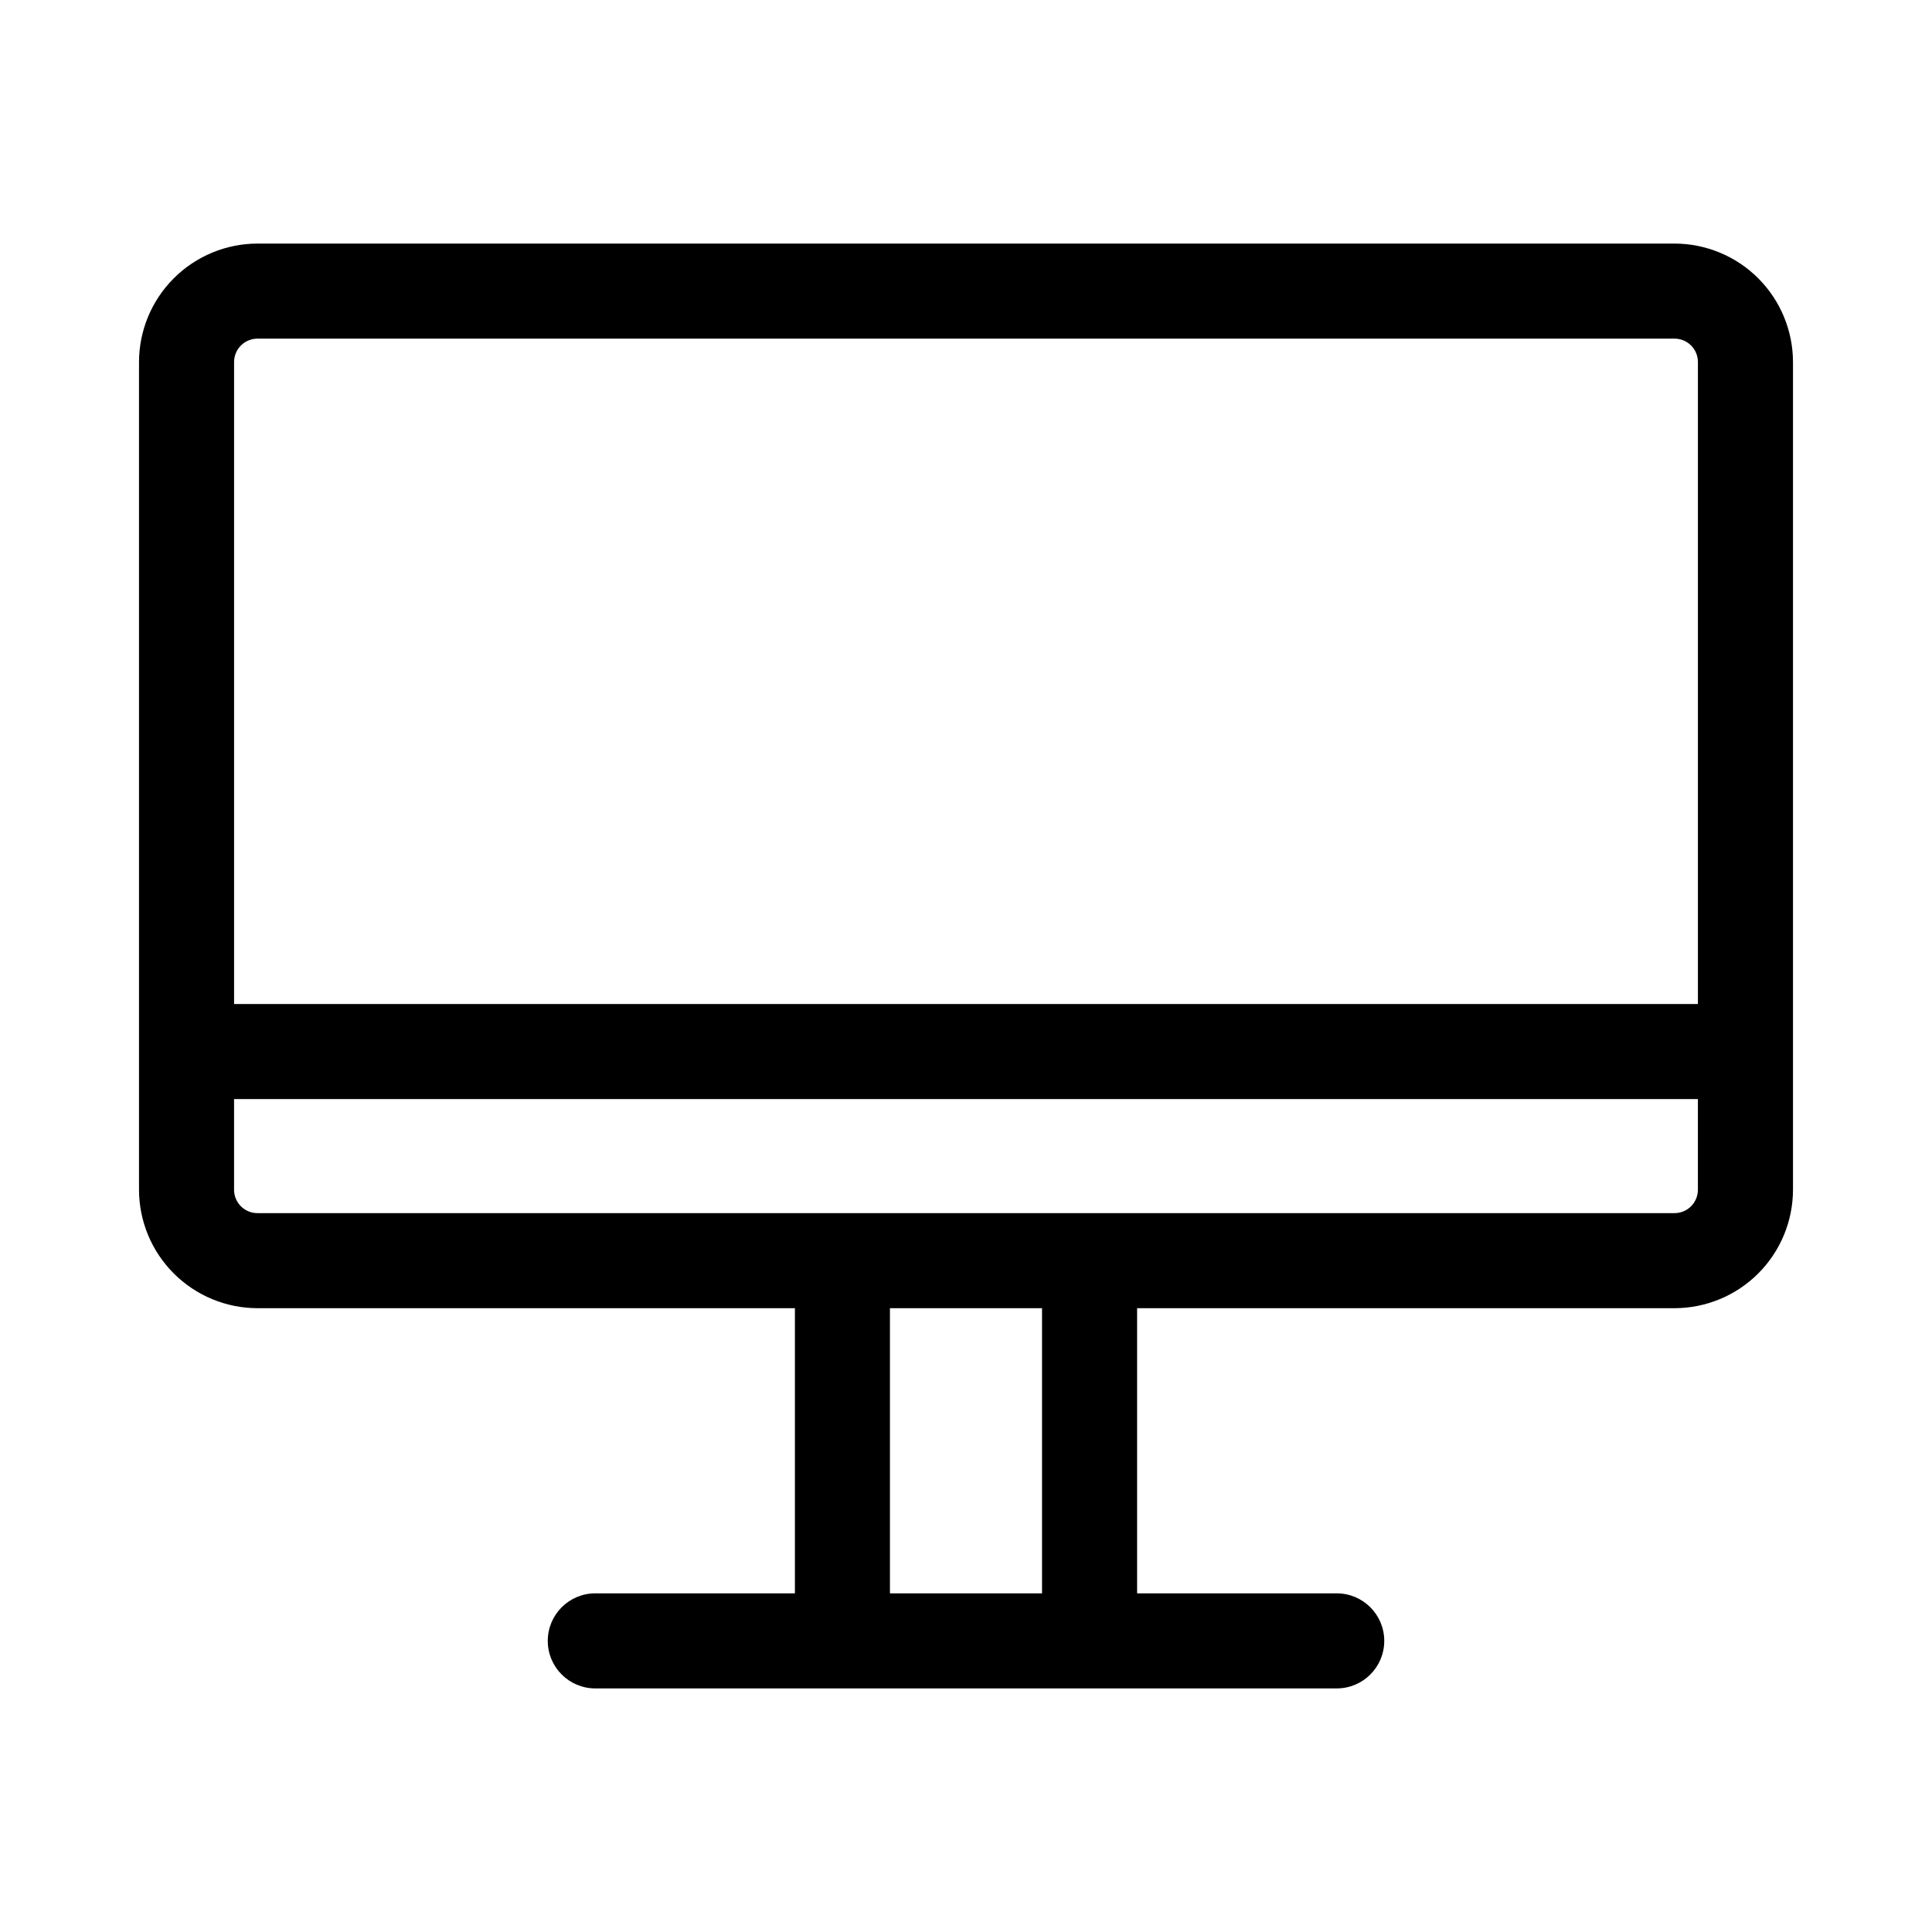
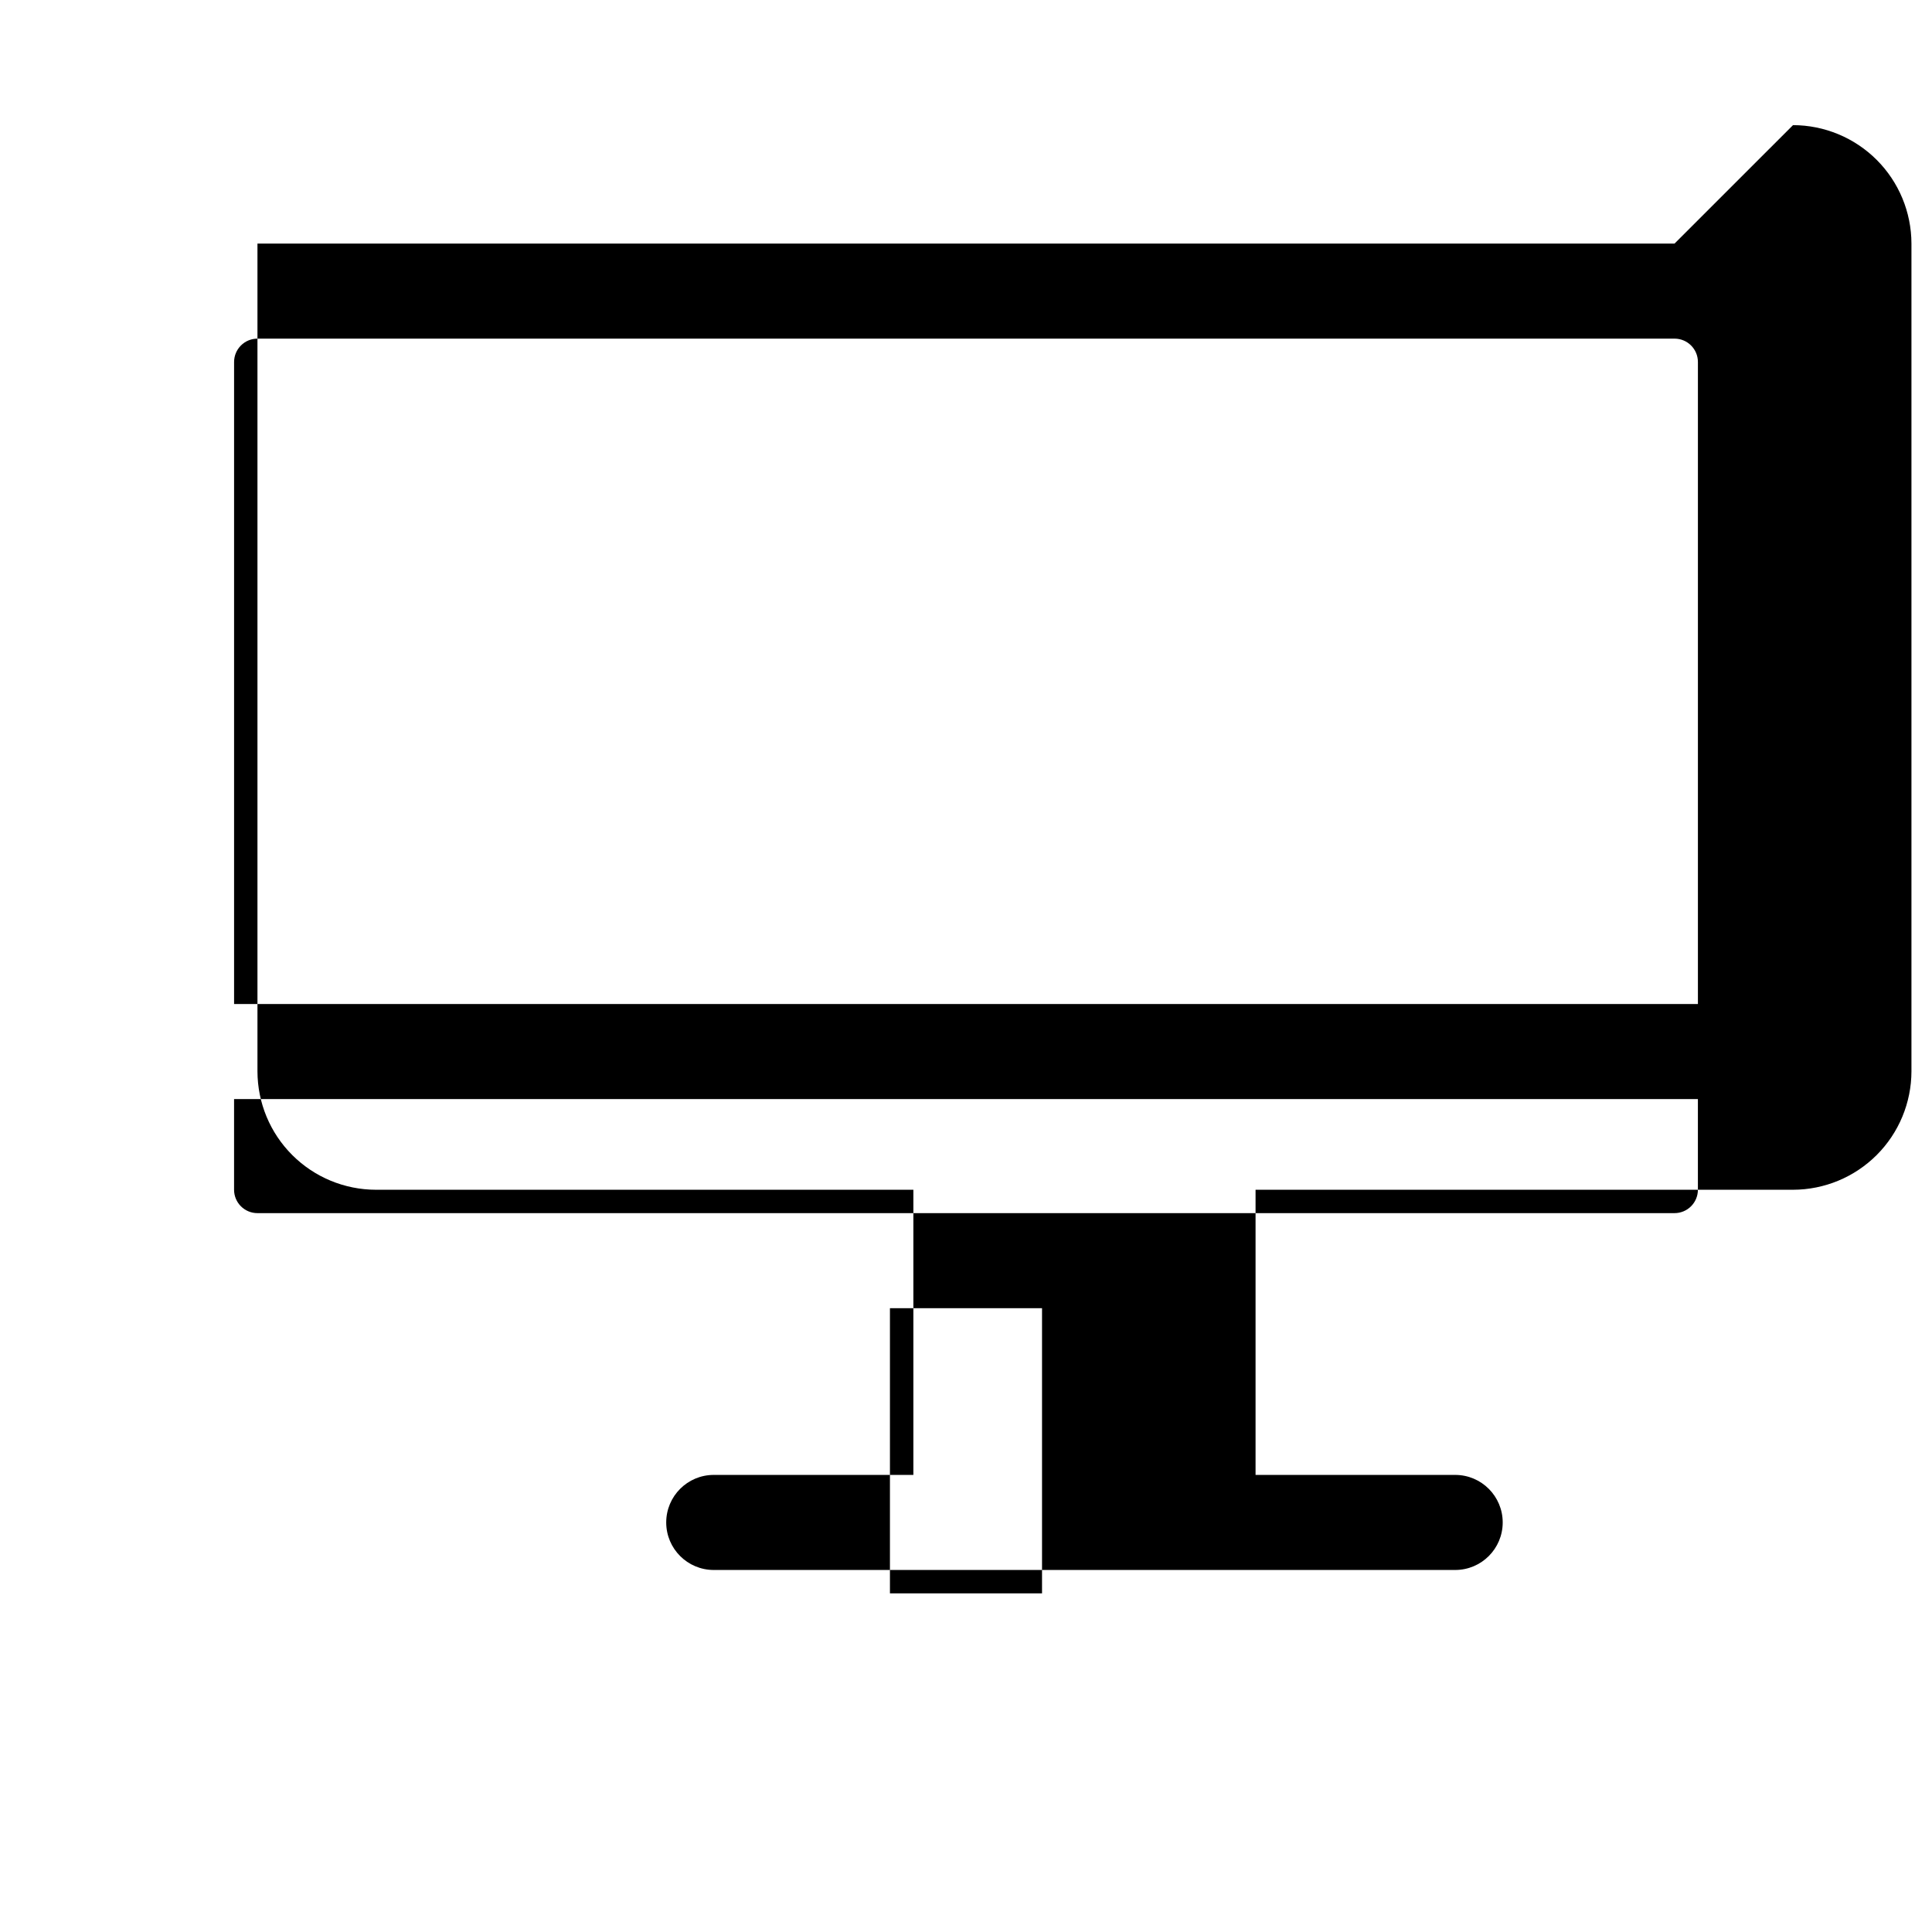
<svg xmlns="http://www.w3.org/2000/svg" fill="#000000" width="800px" height="800px" version="1.1" viewBox="144 144 512 512">
-   <path d="m587.77 208.55h-375.54c-8.32 0.012-16.297 3.324-22.18 9.207-5.887 5.883-9.195 13.859-9.211 22.18v219.36c0.016 8.32 3.324 16.297 9.211 22.18 5.883 5.883 13.859 9.195 22.18 9.207h142.43v75.57h-52.902c-6.953 0-12.594 5.641-12.594 12.598 0 6.957 5.641 12.594 12.594 12.594h196.49c6.957 0 12.594-5.637 12.594-12.594 0-6.957-5.637-12.598-12.594-12.598h-52.902v-75.57h142.43c8.32-0.012 16.293-3.324 22.18-9.207 5.883-5.883 9.191-13.859 9.207-22.18v-219.36c-0.016-8.32-3.324-16.297-9.207-22.18-5.887-5.883-13.859-9.195-22.18-9.207zm-375.54 25.191h375.54c3.422 0 6.195 2.773 6.195 6.195v170.14h-387.93v-170.14c0-1.645 0.652-3.219 1.816-4.383 1.16-1.16 2.738-1.812 4.383-1.812zm207.92 332.51h-40.305v-75.57h40.305zm167.62-100.76h-375.54c-3.426 0-6.199-2.773-6.199-6.195v-24.031h387.93v24.031c0 1.645-0.652 3.219-1.816 4.383-1.16 1.16-2.738 1.812-4.379 1.812z" />
+   <path d="m587.77 208.55h-375.54v219.36c0.016 8.32 3.324 16.297 9.211 22.18 5.883 5.883 13.859 9.195 22.18 9.207h142.43v75.57h-52.902c-6.953 0-12.594 5.641-12.594 12.598 0 6.957 5.641 12.594 12.594 12.594h196.49c6.957 0 12.594-5.637 12.594-12.594 0-6.957-5.637-12.598-12.594-12.598h-52.902v-75.57h142.43c8.32-0.012 16.293-3.324 22.18-9.207 5.883-5.883 9.191-13.859 9.207-22.18v-219.36c-0.016-8.32-3.324-16.297-9.207-22.18-5.887-5.883-13.859-9.195-22.18-9.207zm-375.54 25.191h375.54c3.422 0 6.195 2.773 6.195 6.195v170.14h-387.93v-170.14c0-1.645 0.652-3.219 1.816-4.383 1.16-1.16 2.738-1.812 4.383-1.812zm207.92 332.51h-40.305v-75.57h40.305zm167.62-100.76h-375.54c-3.426 0-6.199-2.773-6.199-6.195v-24.031h387.93v24.031c0 1.645-0.652 3.219-1.816 4.383-1.16 1.16-2.738 1.812-4.379 1.812z" />
</svg>